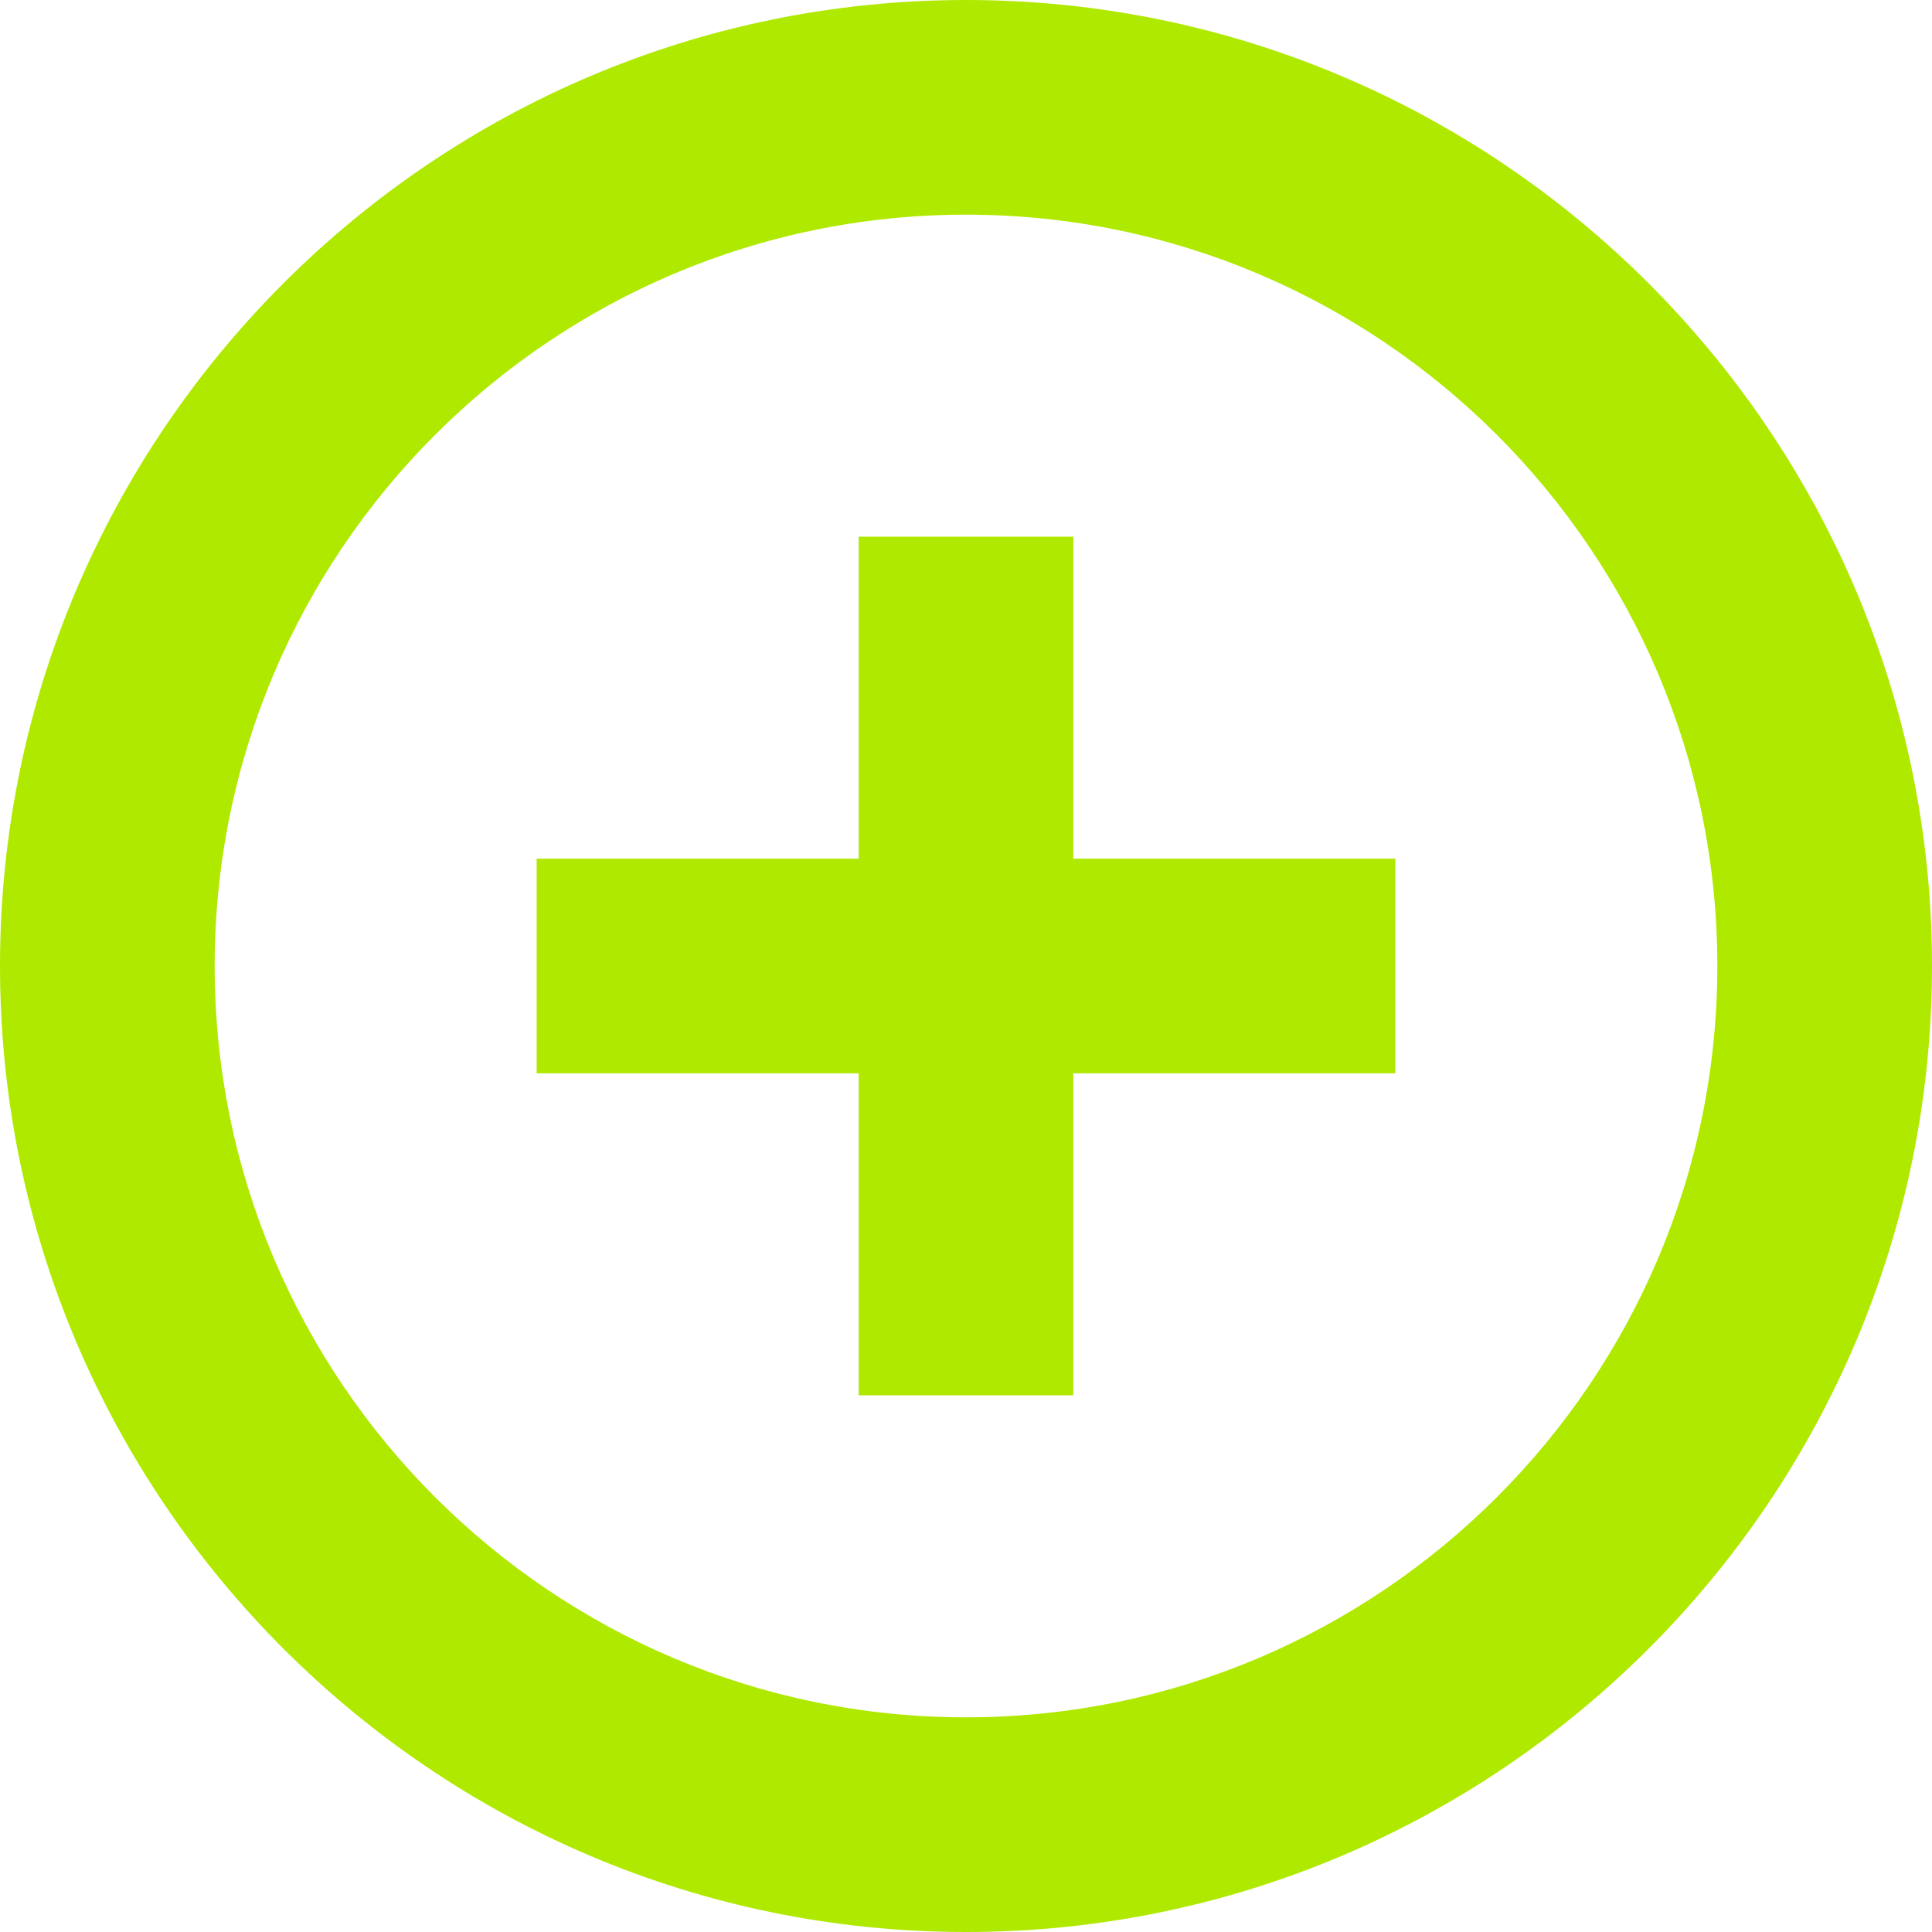
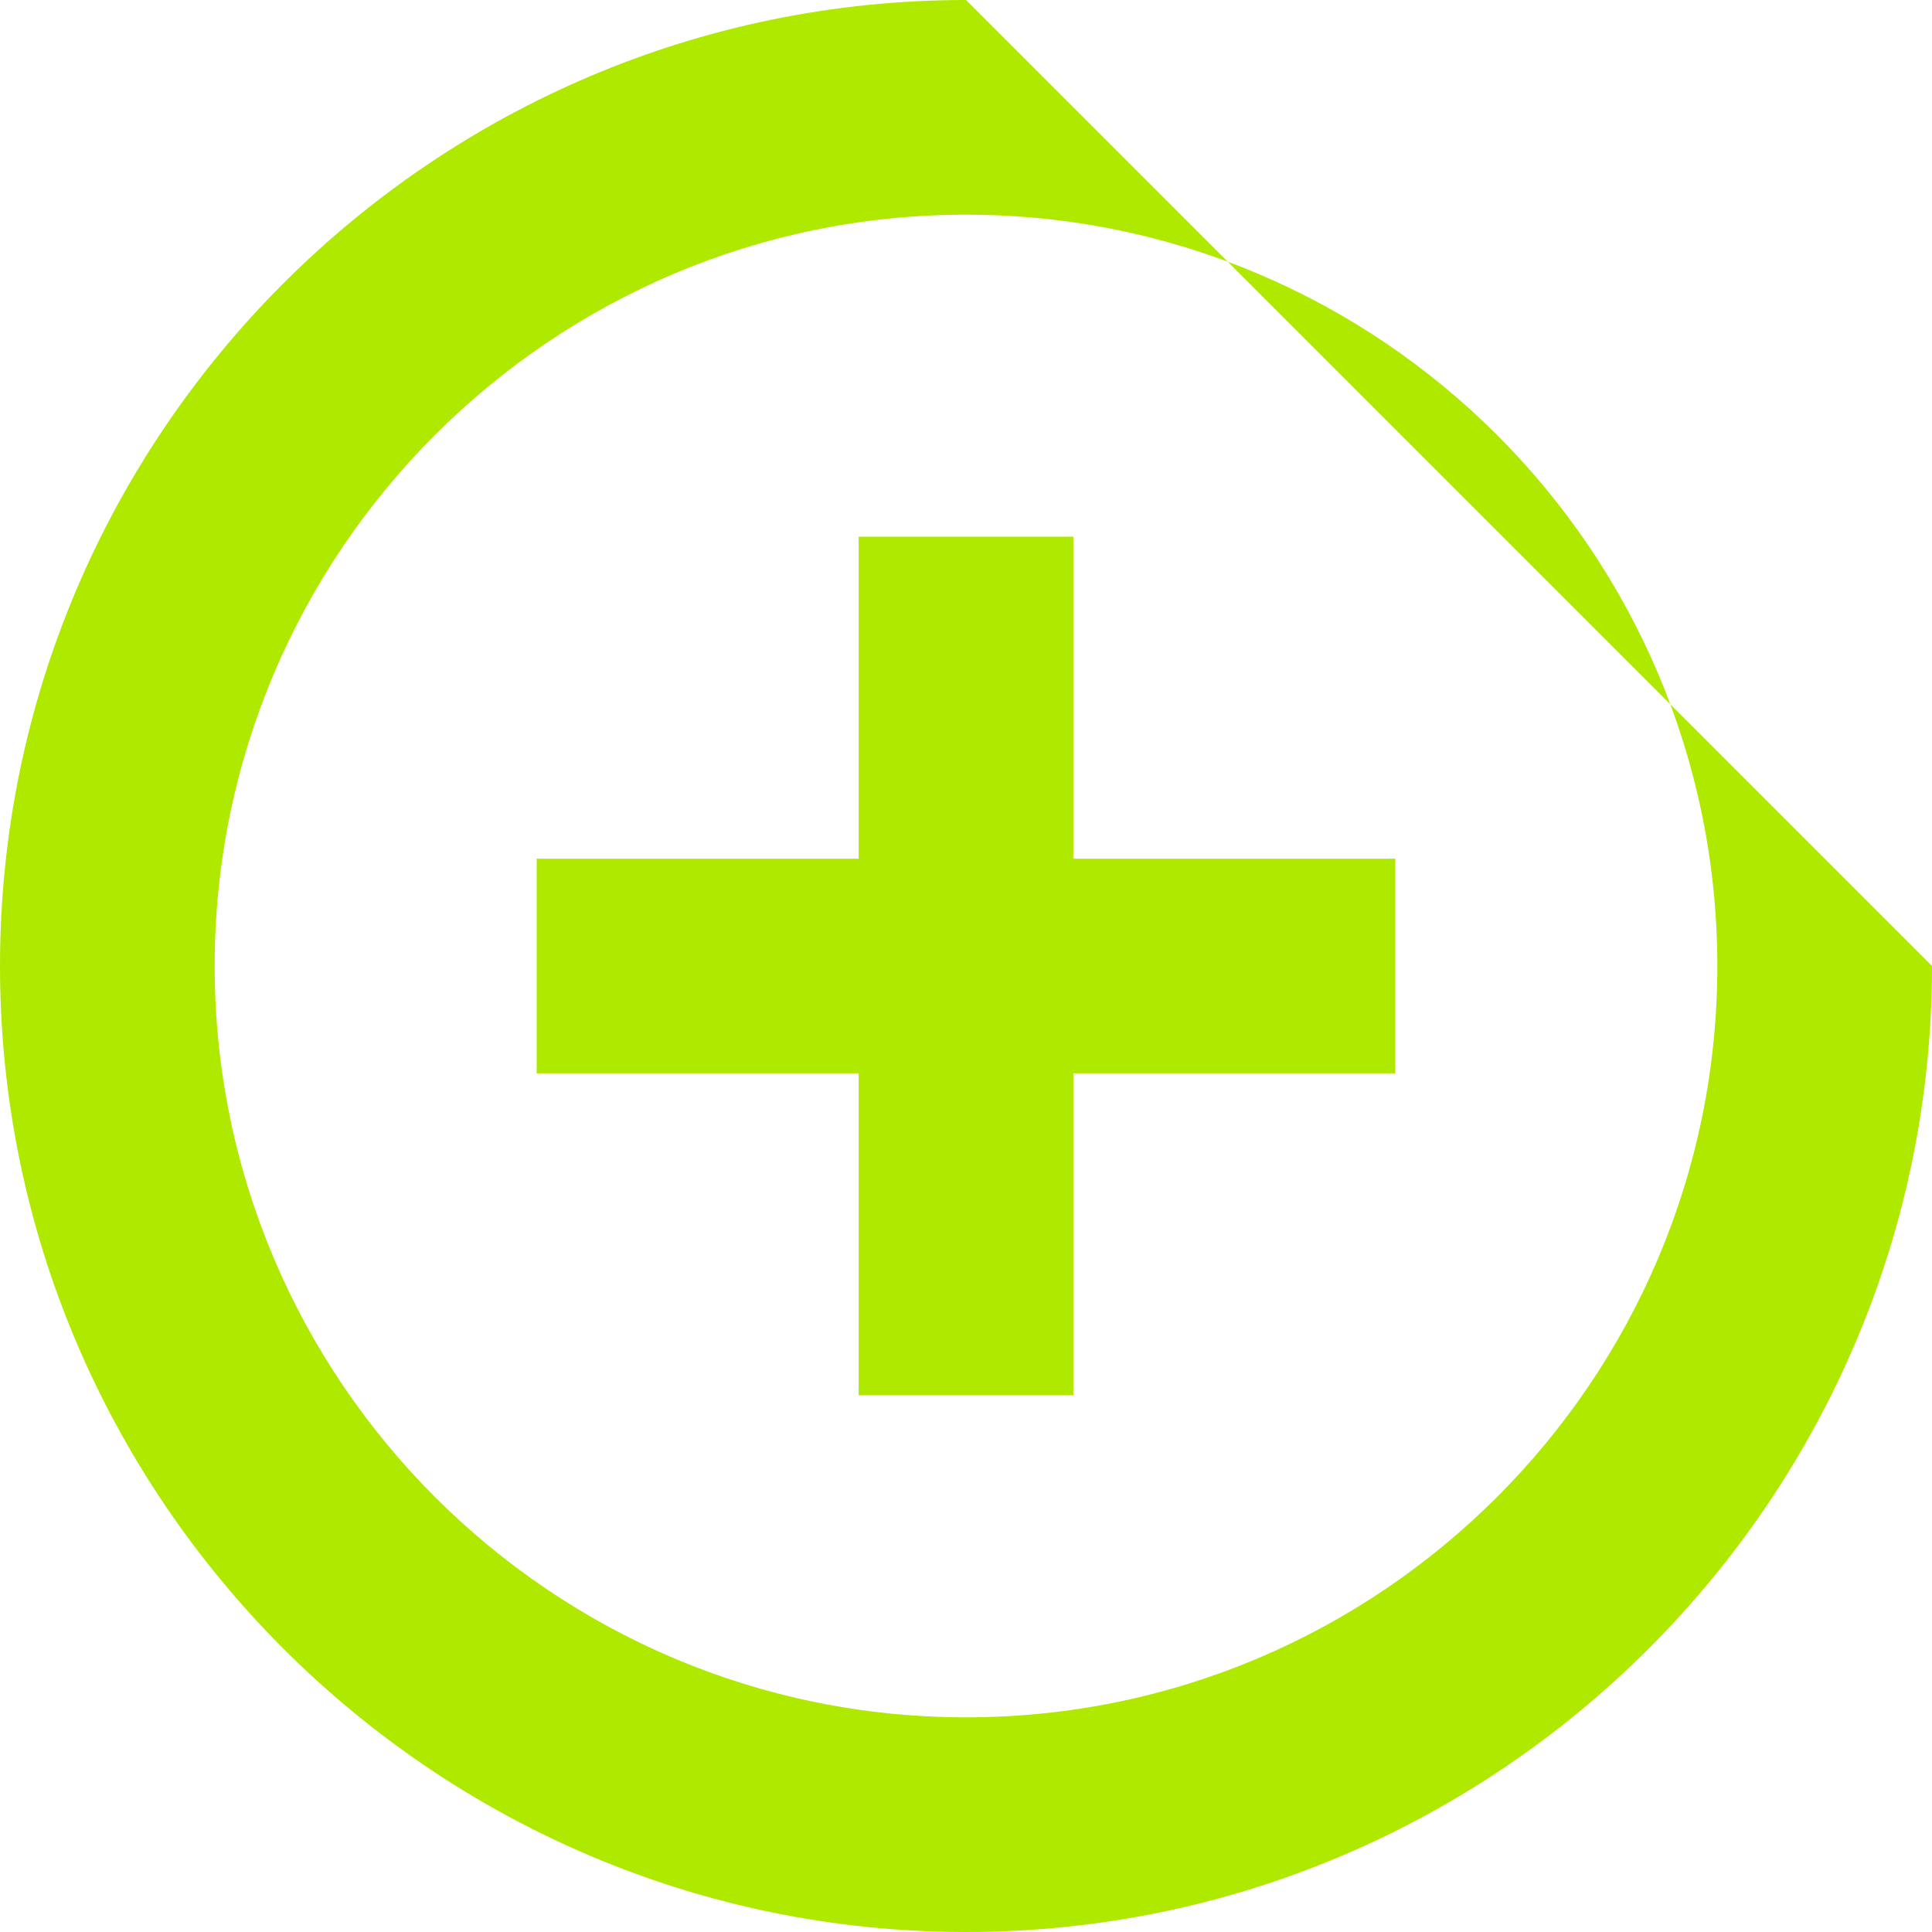
<svg xmlns="http://www.w3.org/2000/svg" width="18" height="18" viewBox="0 0 18 18" fill="none">
-   <path d="M10 5H8V8H5V10H8V13H10V10H13V8H10M9 0C4.04 0 0 4.04 0 9C0 13.96 4.04 18 9 18C13.96 18 18 13.96 18 9C18 4.04 13.96 0 9 0ZM9 16C5.14 16 2 12.86 2 9C2 5.14 5.14 2 9 2C12.86 2 16 5.14 16 9C16 12.86 12.86 16 9 16Z" fill="#AFE900" />
+   <path d="M10 5H8V8H5V10H8V13H10V10H13V8H10M9 0C4.04 0 0 4.04 0 9C0 13.96 4.04 18 9 18C13.96 18 18 13.96 18 9ZM9 16C5.14 16 2 12.86 2 9C2 5.14 5.14 2 9 2C12.86 2 16 5.14 16 9C16 12.86 12.86 16 9 16Z" fill="#AFE900" />
</svg>